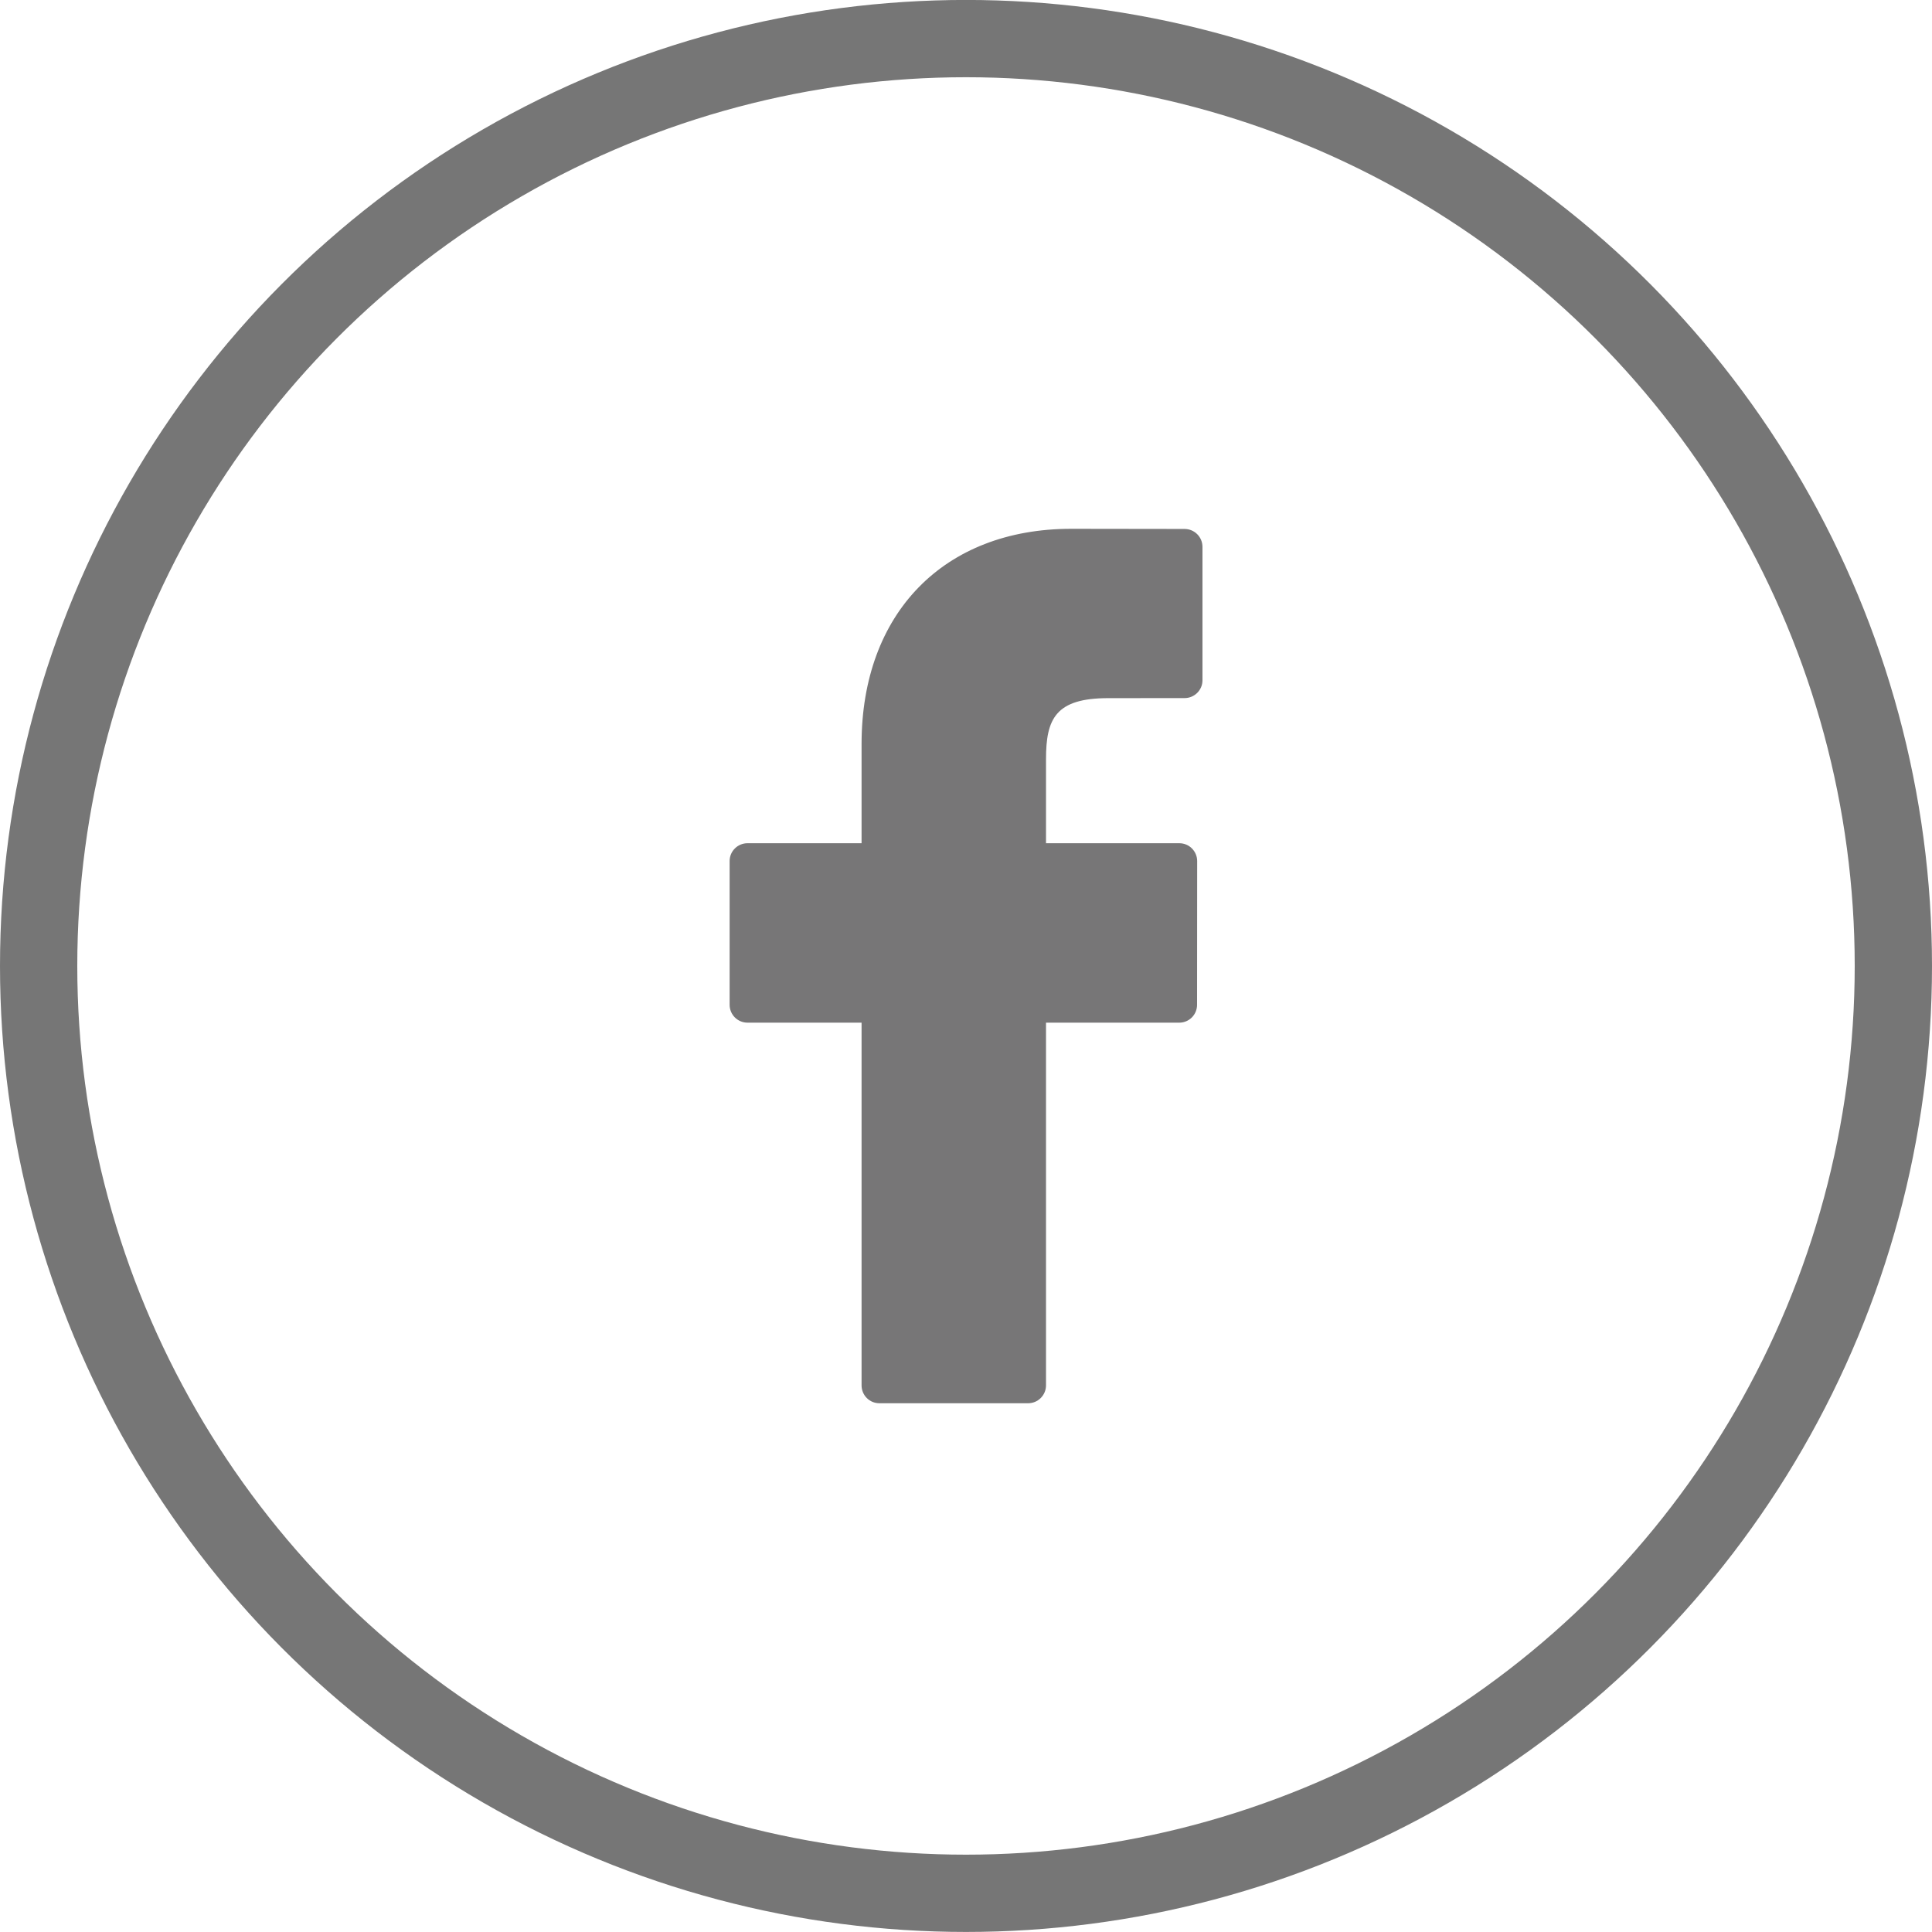
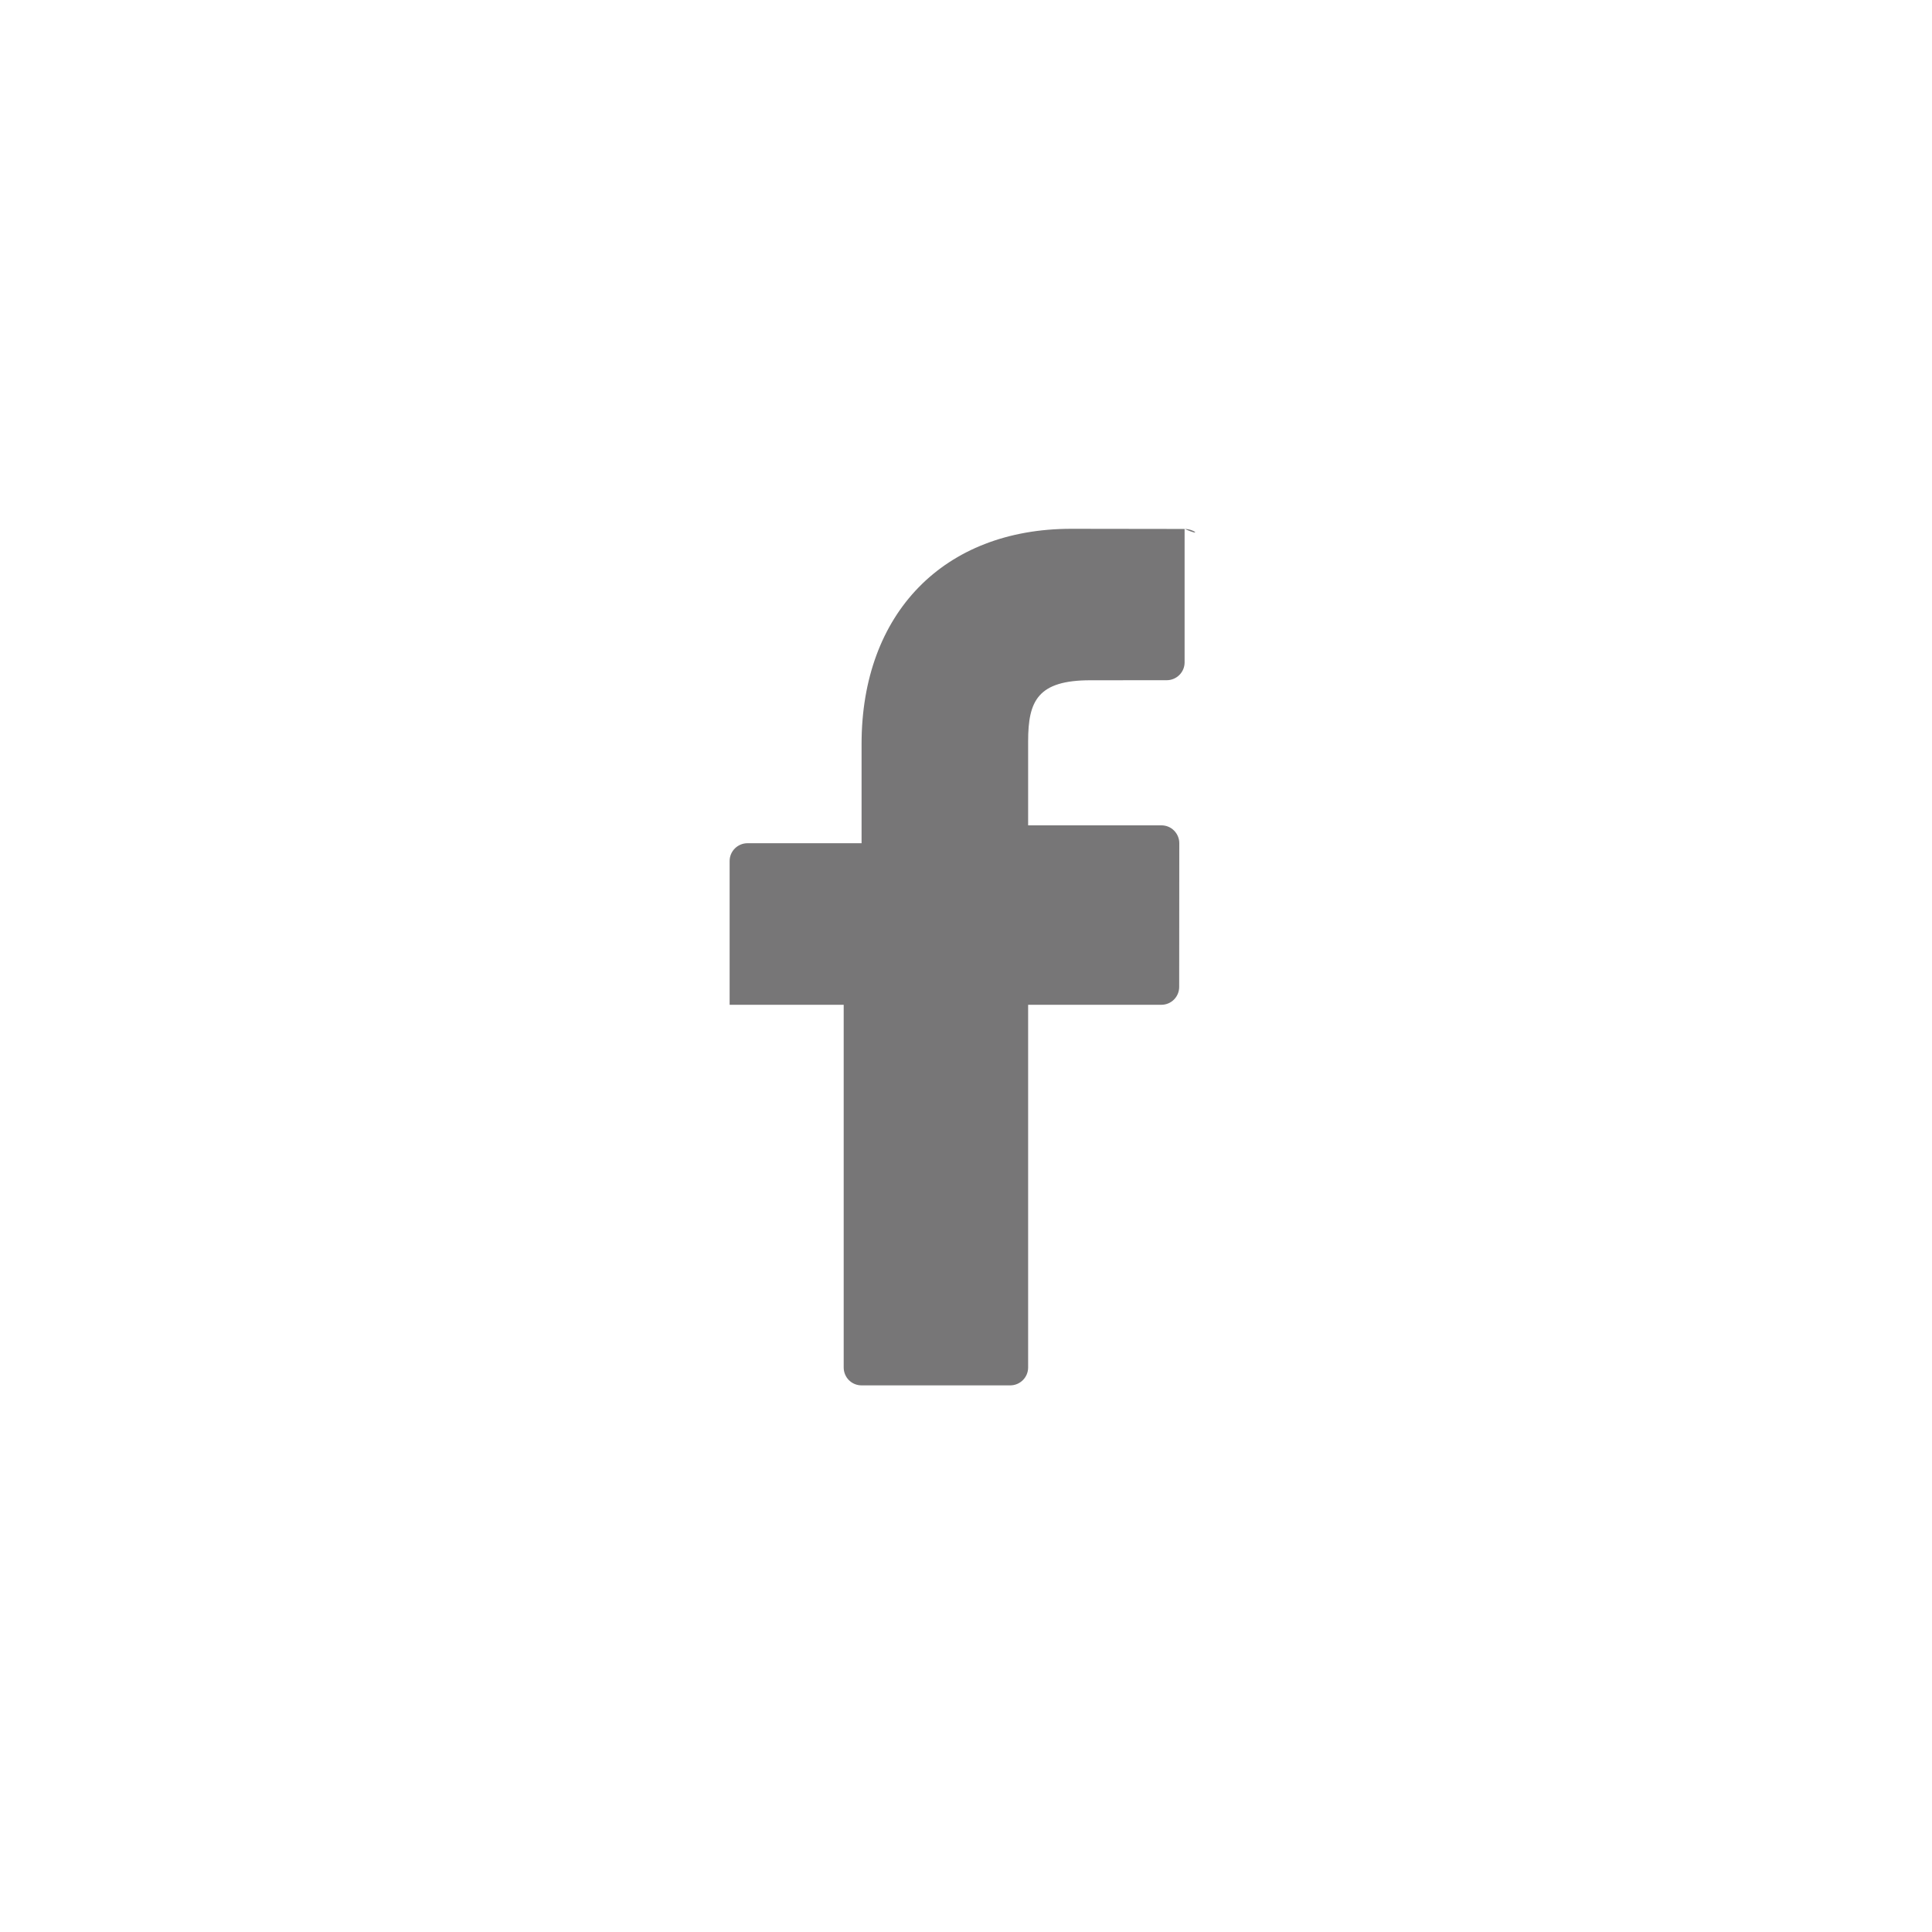
<svg xmlns="http://www.w3.org/2000/svg" version="1.1" id="Layer_1" x="0px" y="0px" width="37.5px" height="37.5px" viewBox="0 0 37.5 37.5" enable-background="new 0 0 37.5 37.5" xml:space="preserve">
  <g>
    <g>
-       <path fill="#777677" d="M22.993,10.267l-2.2-0.003c-2.473,0-4.07,1.639-4.07,4.177v1.926h-2.214c-0.191,0-0.347,0.155-0.347,0.345    v2.791c0,0.192,0.156,0.347,0.347,0.347h2.214v7.04c0,0.191,0.153,0.347,0.346,0.347h2.887c0.191,0,0.347-0.156,0.347-0.347v-7.04    h2.586c0.192,0,0.346-0.155,0.346-0.347l0.002-2.791c0-0.091-0.037-0.179-0.102-0.244c-0.064-0.065-0.152-0.101-0.245-0.101    h-2.587v-1.632c0-0.784,0.186-1.184,1.209-1.184l1.481-0.001c0.191,0,0.347-0.155,0.347-0.345v-2.592    C23.339,10.421,23.184,10.268,22.993,10.267z" />
+       <path fill="#777677" d="M22.993,10.267l-2.2-0.003c-2.473,0-4.07,1.639-4.07,4.177v1.926h-2.214c-0.191,0-0.347,0.155-0.347,0.345    v2.791h2.214v7.04c0,0.191,0.153,0.347,0.346,0.347h2.887c0.191,0,0.347-0.156,0.347-0.347v-7.04    h2.586c0.192,0,0.346-0.155,0.346-0.347l0.002-2.791c0-0.091-0.037-0.179-0.102-0.244c-0.064-0.065-0.152-0.101-0.245-0.101    h-2.587v-1.632c0-0.784,0.186-1.184,1.209-1.184l1.481-0.001c0.191,0,0.347-0.155,0.347-0.345v-2.592    C23.339,10.421,23.184,10.268,22.993,10.267z" />
    </g>
  </g>
-   <circle fill="none" stroke="#767676" stroke-width="1.5" cx="18.75" cy="18.749" r="18" />
</svg>